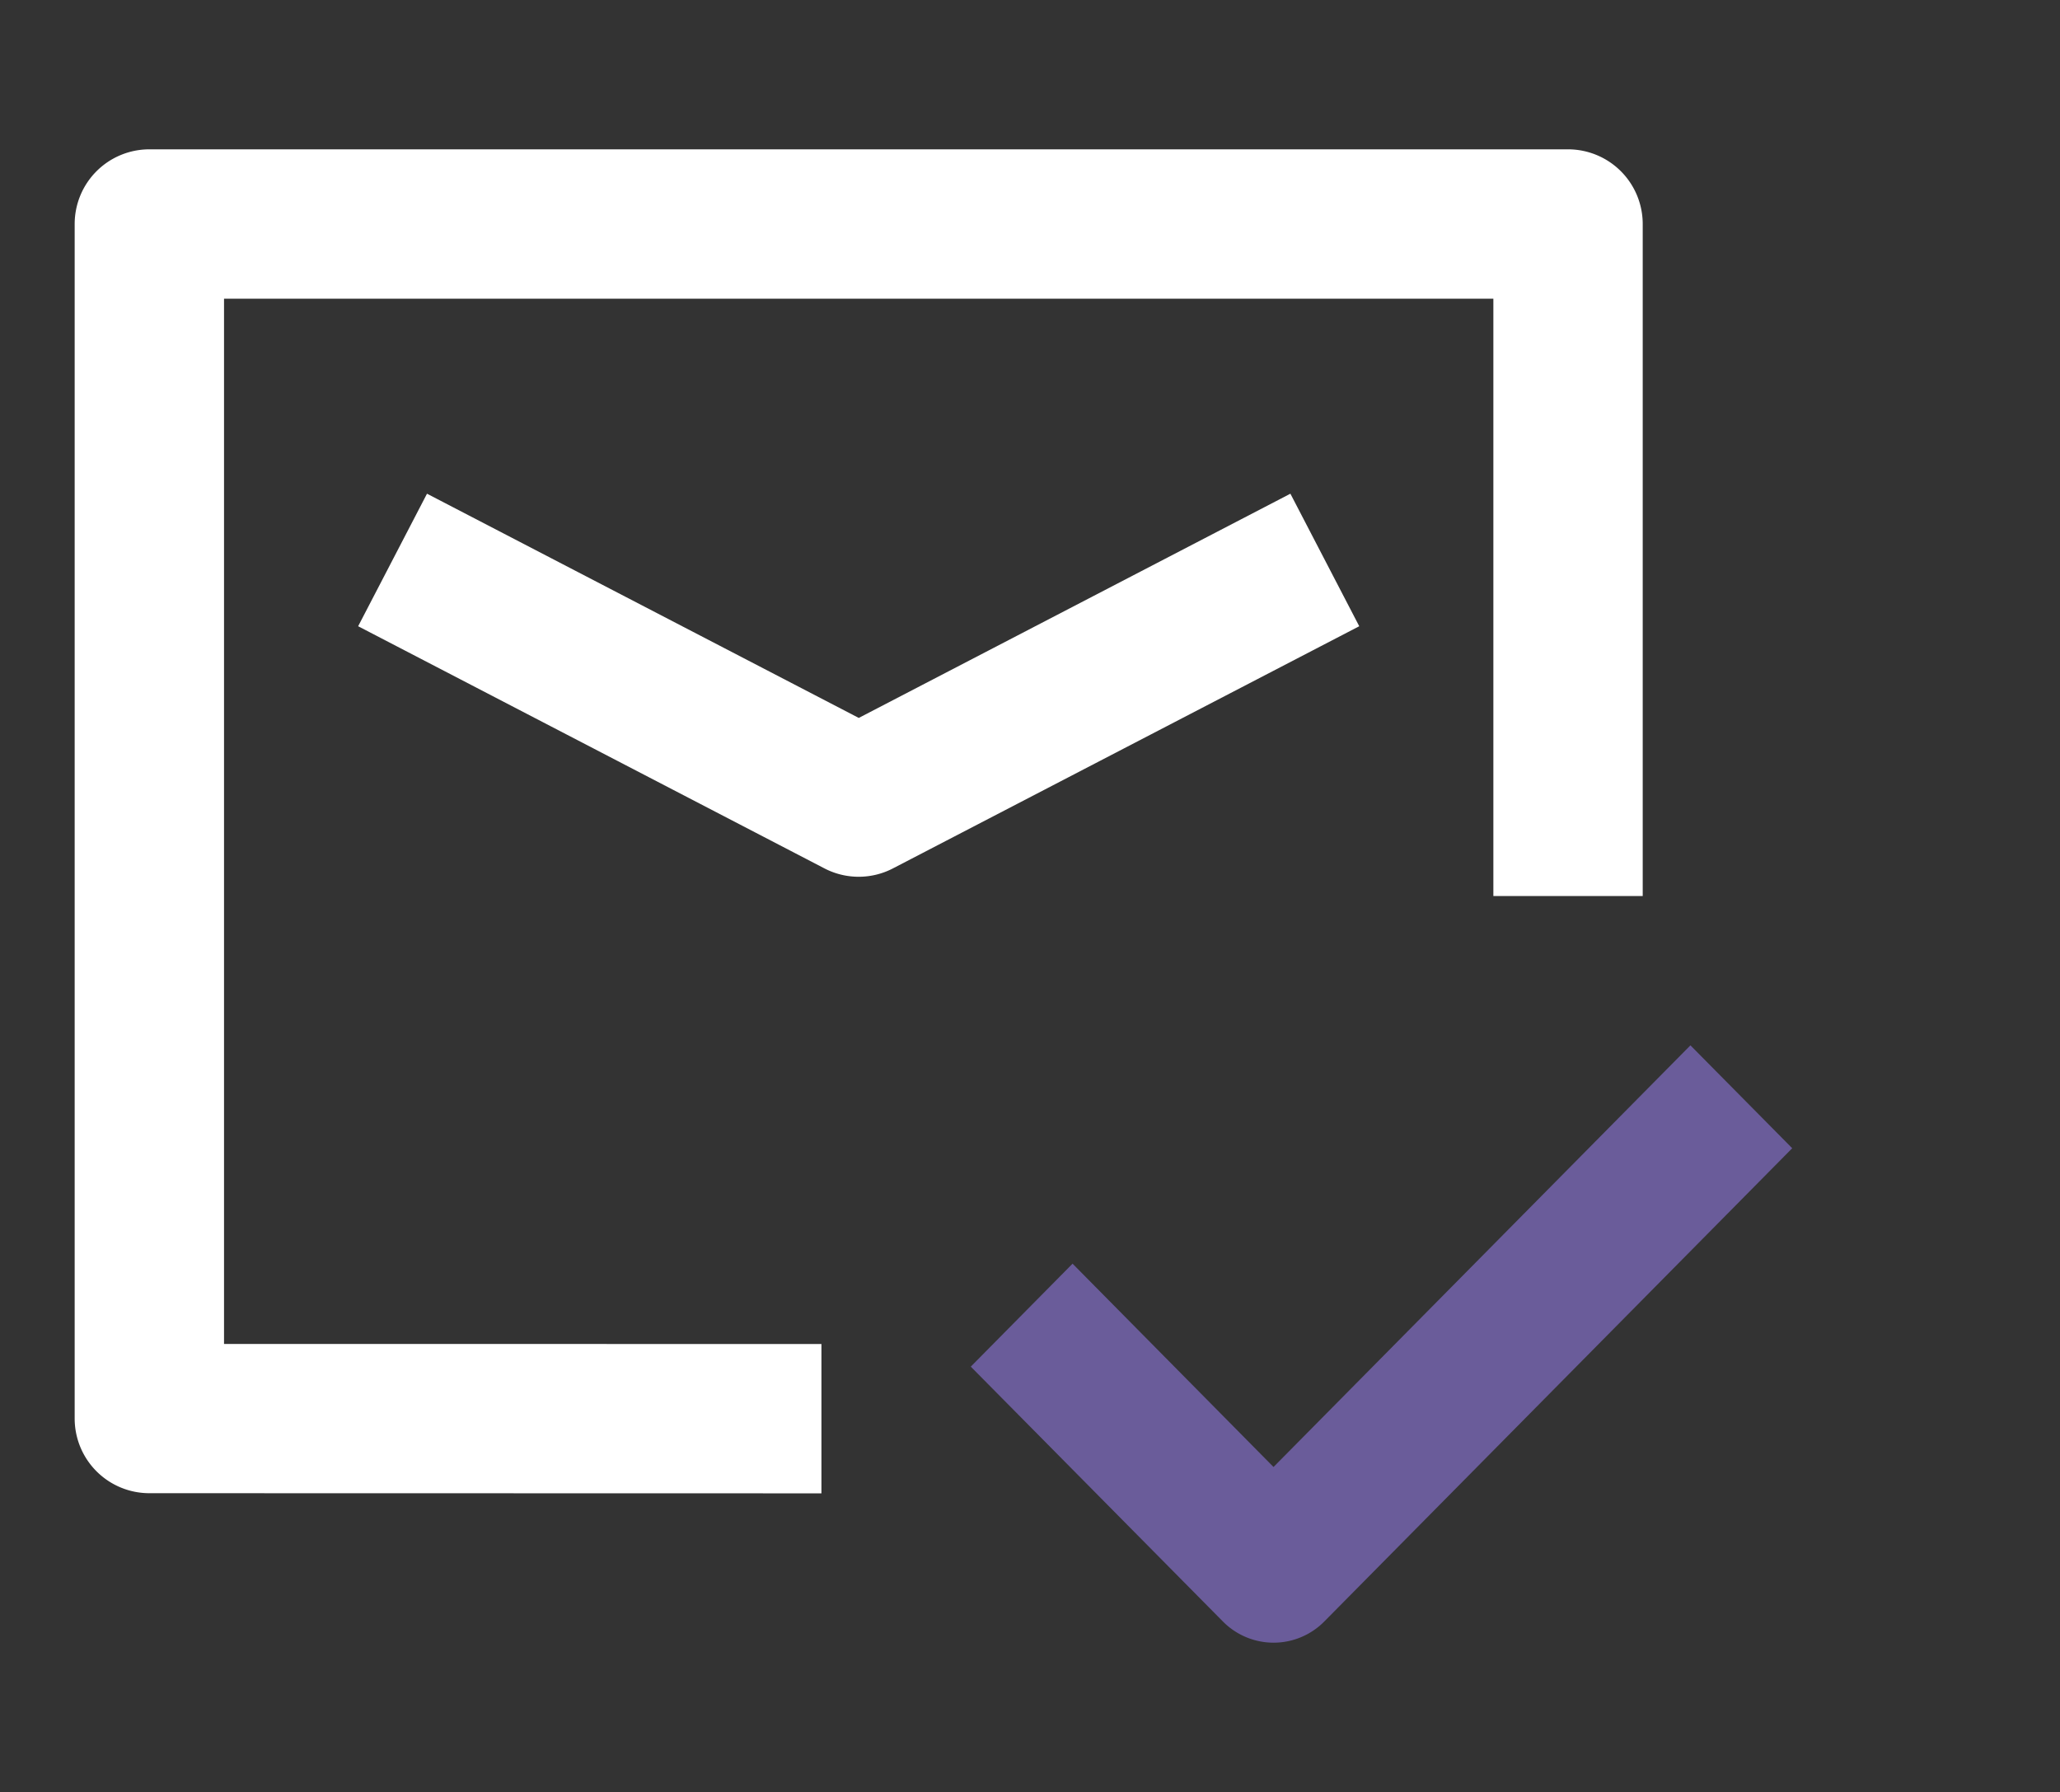
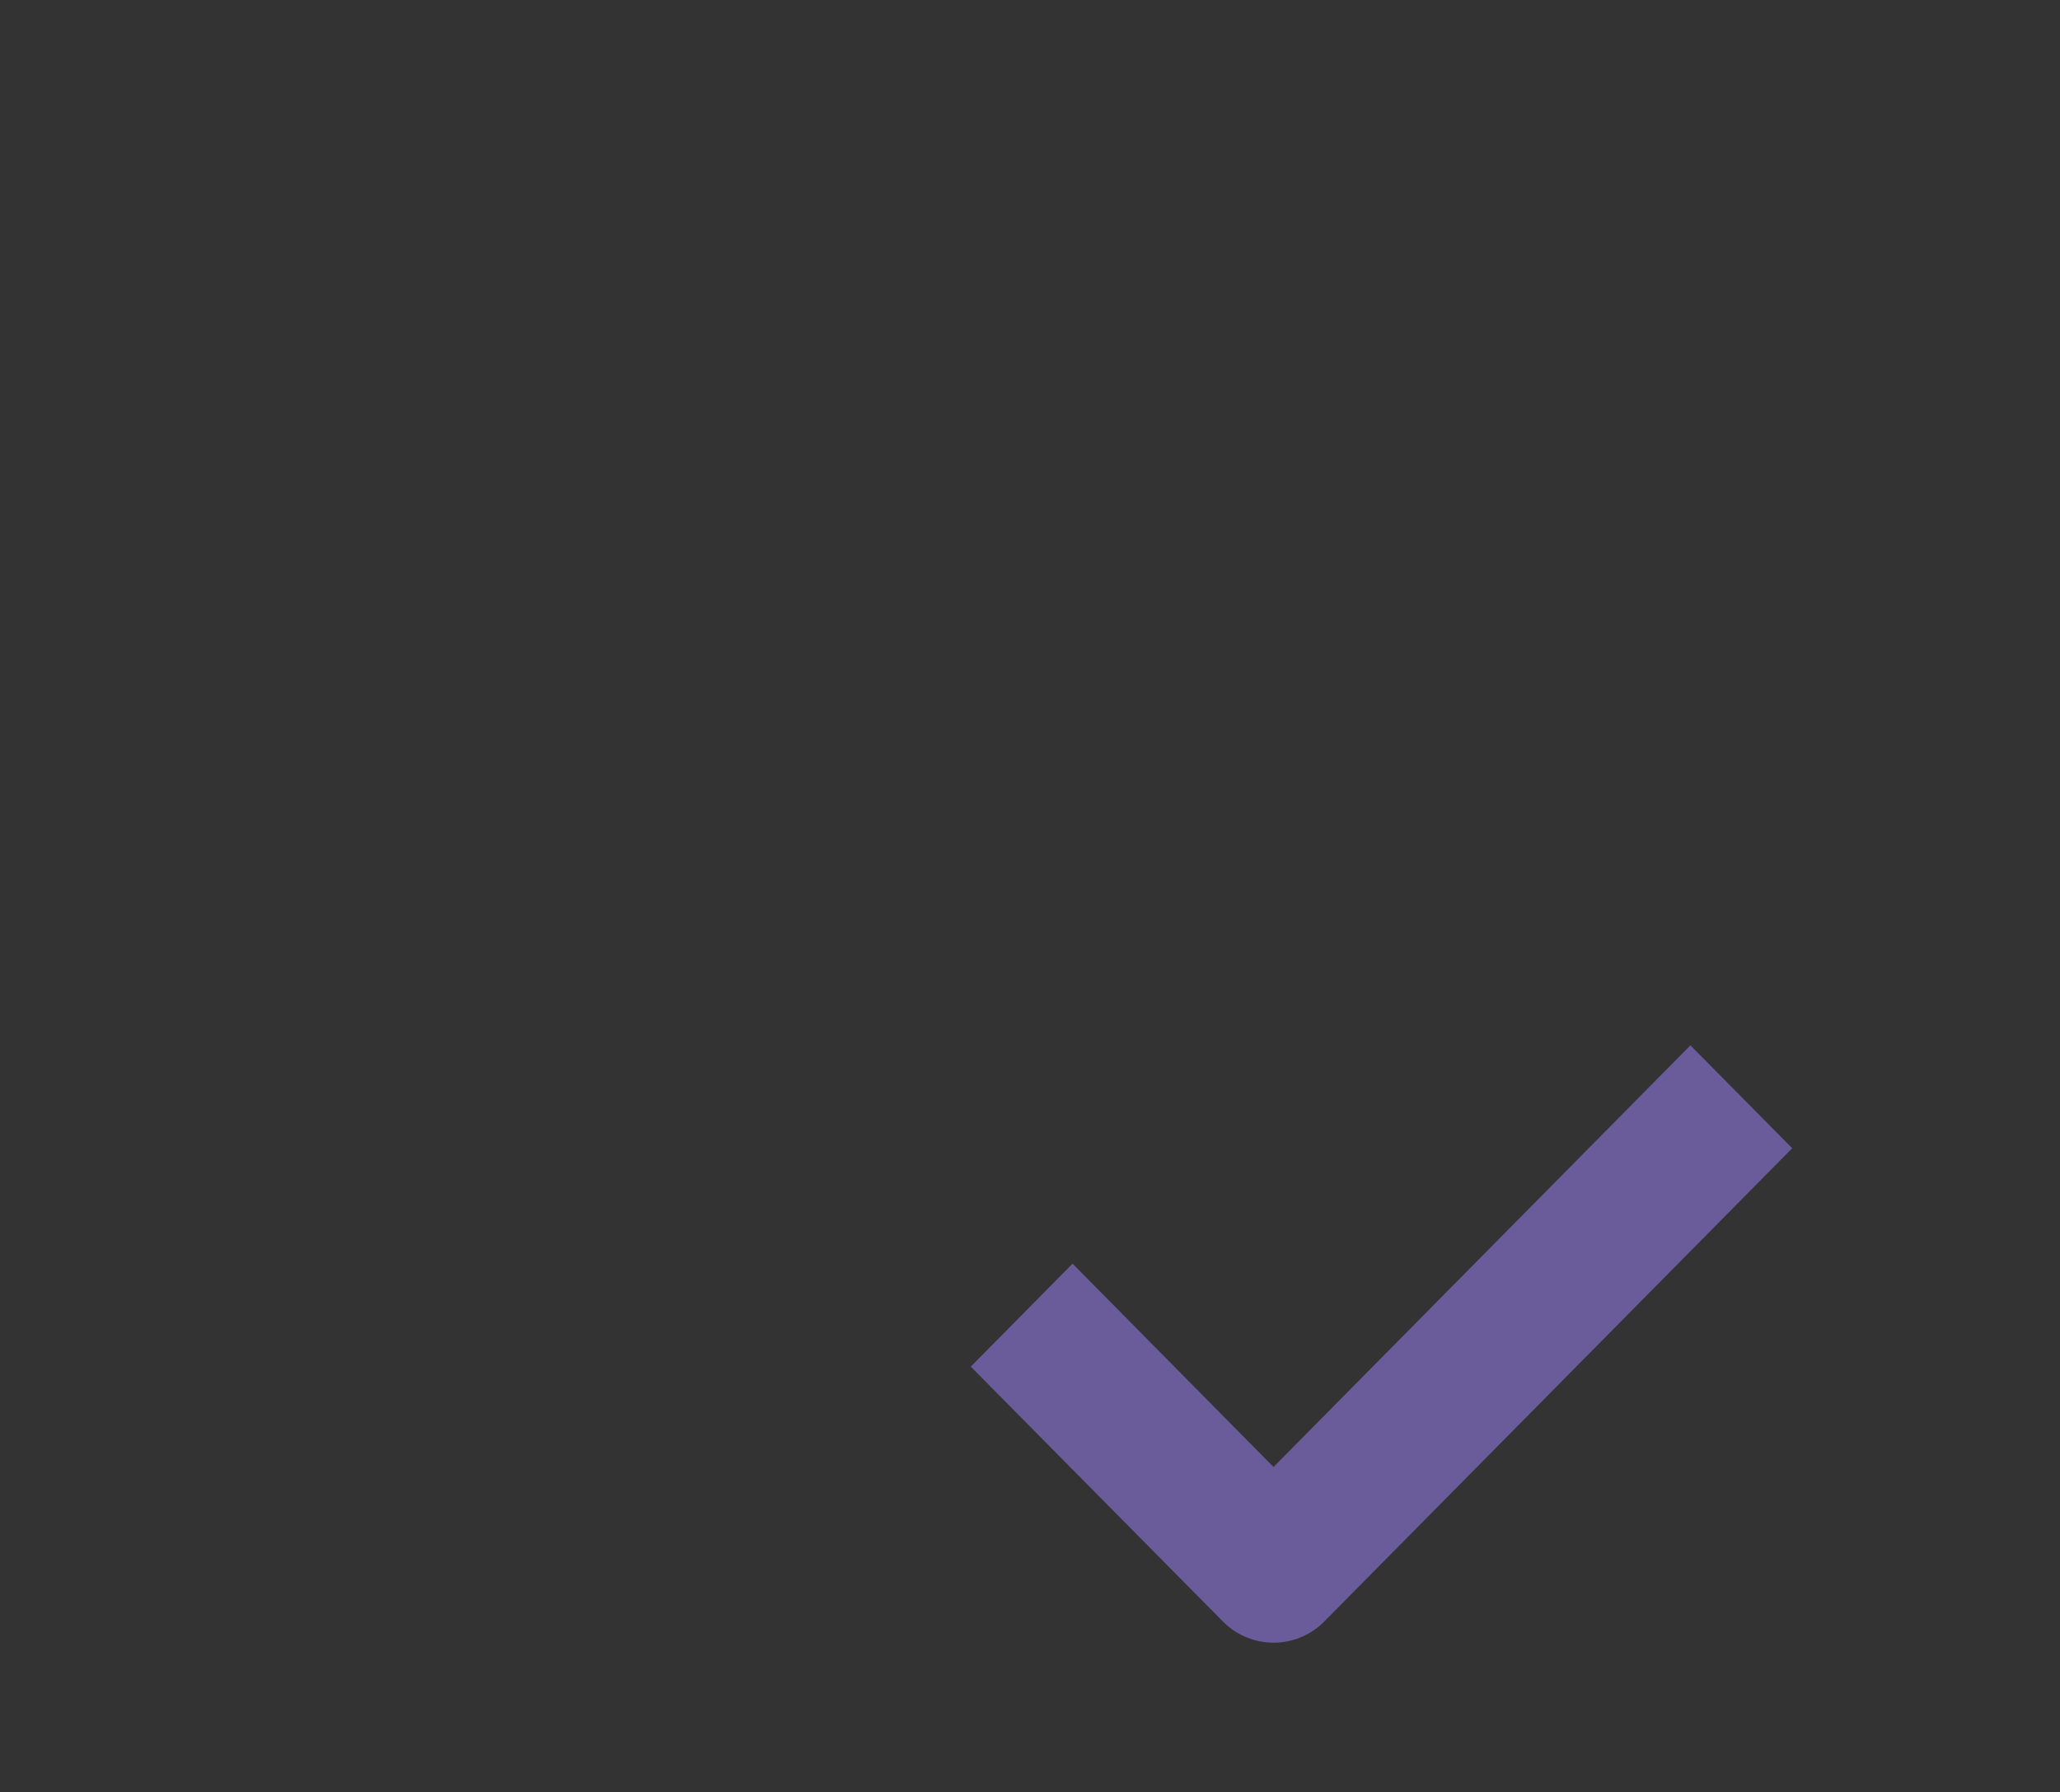
<svg xmlns="http://www.w3.org/2000/svg" t="1666687062495" class="icon" viewBox="0 0 1177 1024" version="1.1" p-id="3983" data-spm-anchor-id="a313x.7781069.0.i38" width="229.883" height="200">
  <rect x="0" y="0" width="1177" height="1024" fill="#333333" stroke="none" />
-   <path d="M85.333 85.333h810.581a42.667 42.667 0 0 1 42.667 42.667v384h-85.333V170.667H128v597.291L469.333 768v85.333l-384-0.085a42.667 42.667 0 0 1-42.667-42.667V128a42.667 42.667 0 0 1 42.667-42.667z m405.333 324.907l246.613-128.128 39.339 75.733-266.325 138.325a42.453 42.453 0 0 1-39.339 0L204.629 357.845l39.339-75.733L490.667 410.24z" fill="#ffffff" p-id="3984" data-spm-anchor-id="a313x.7781069.0.i34" class="selected" />
  <path d="M727.637 938.667a40.704 40.704 0 0 1-29.013-12.203L554.667 780.928l58.155-58.837 114.816 116.181L965.845 597.333 1024 656.128l-267.264 270.336a40.704 40.704 0 0 1-29.099 12.203" fill="#6a5c9a" p-id="3985" data-spm-anchor-id="a313x.7781069.0.i35" class="" />
</svg>